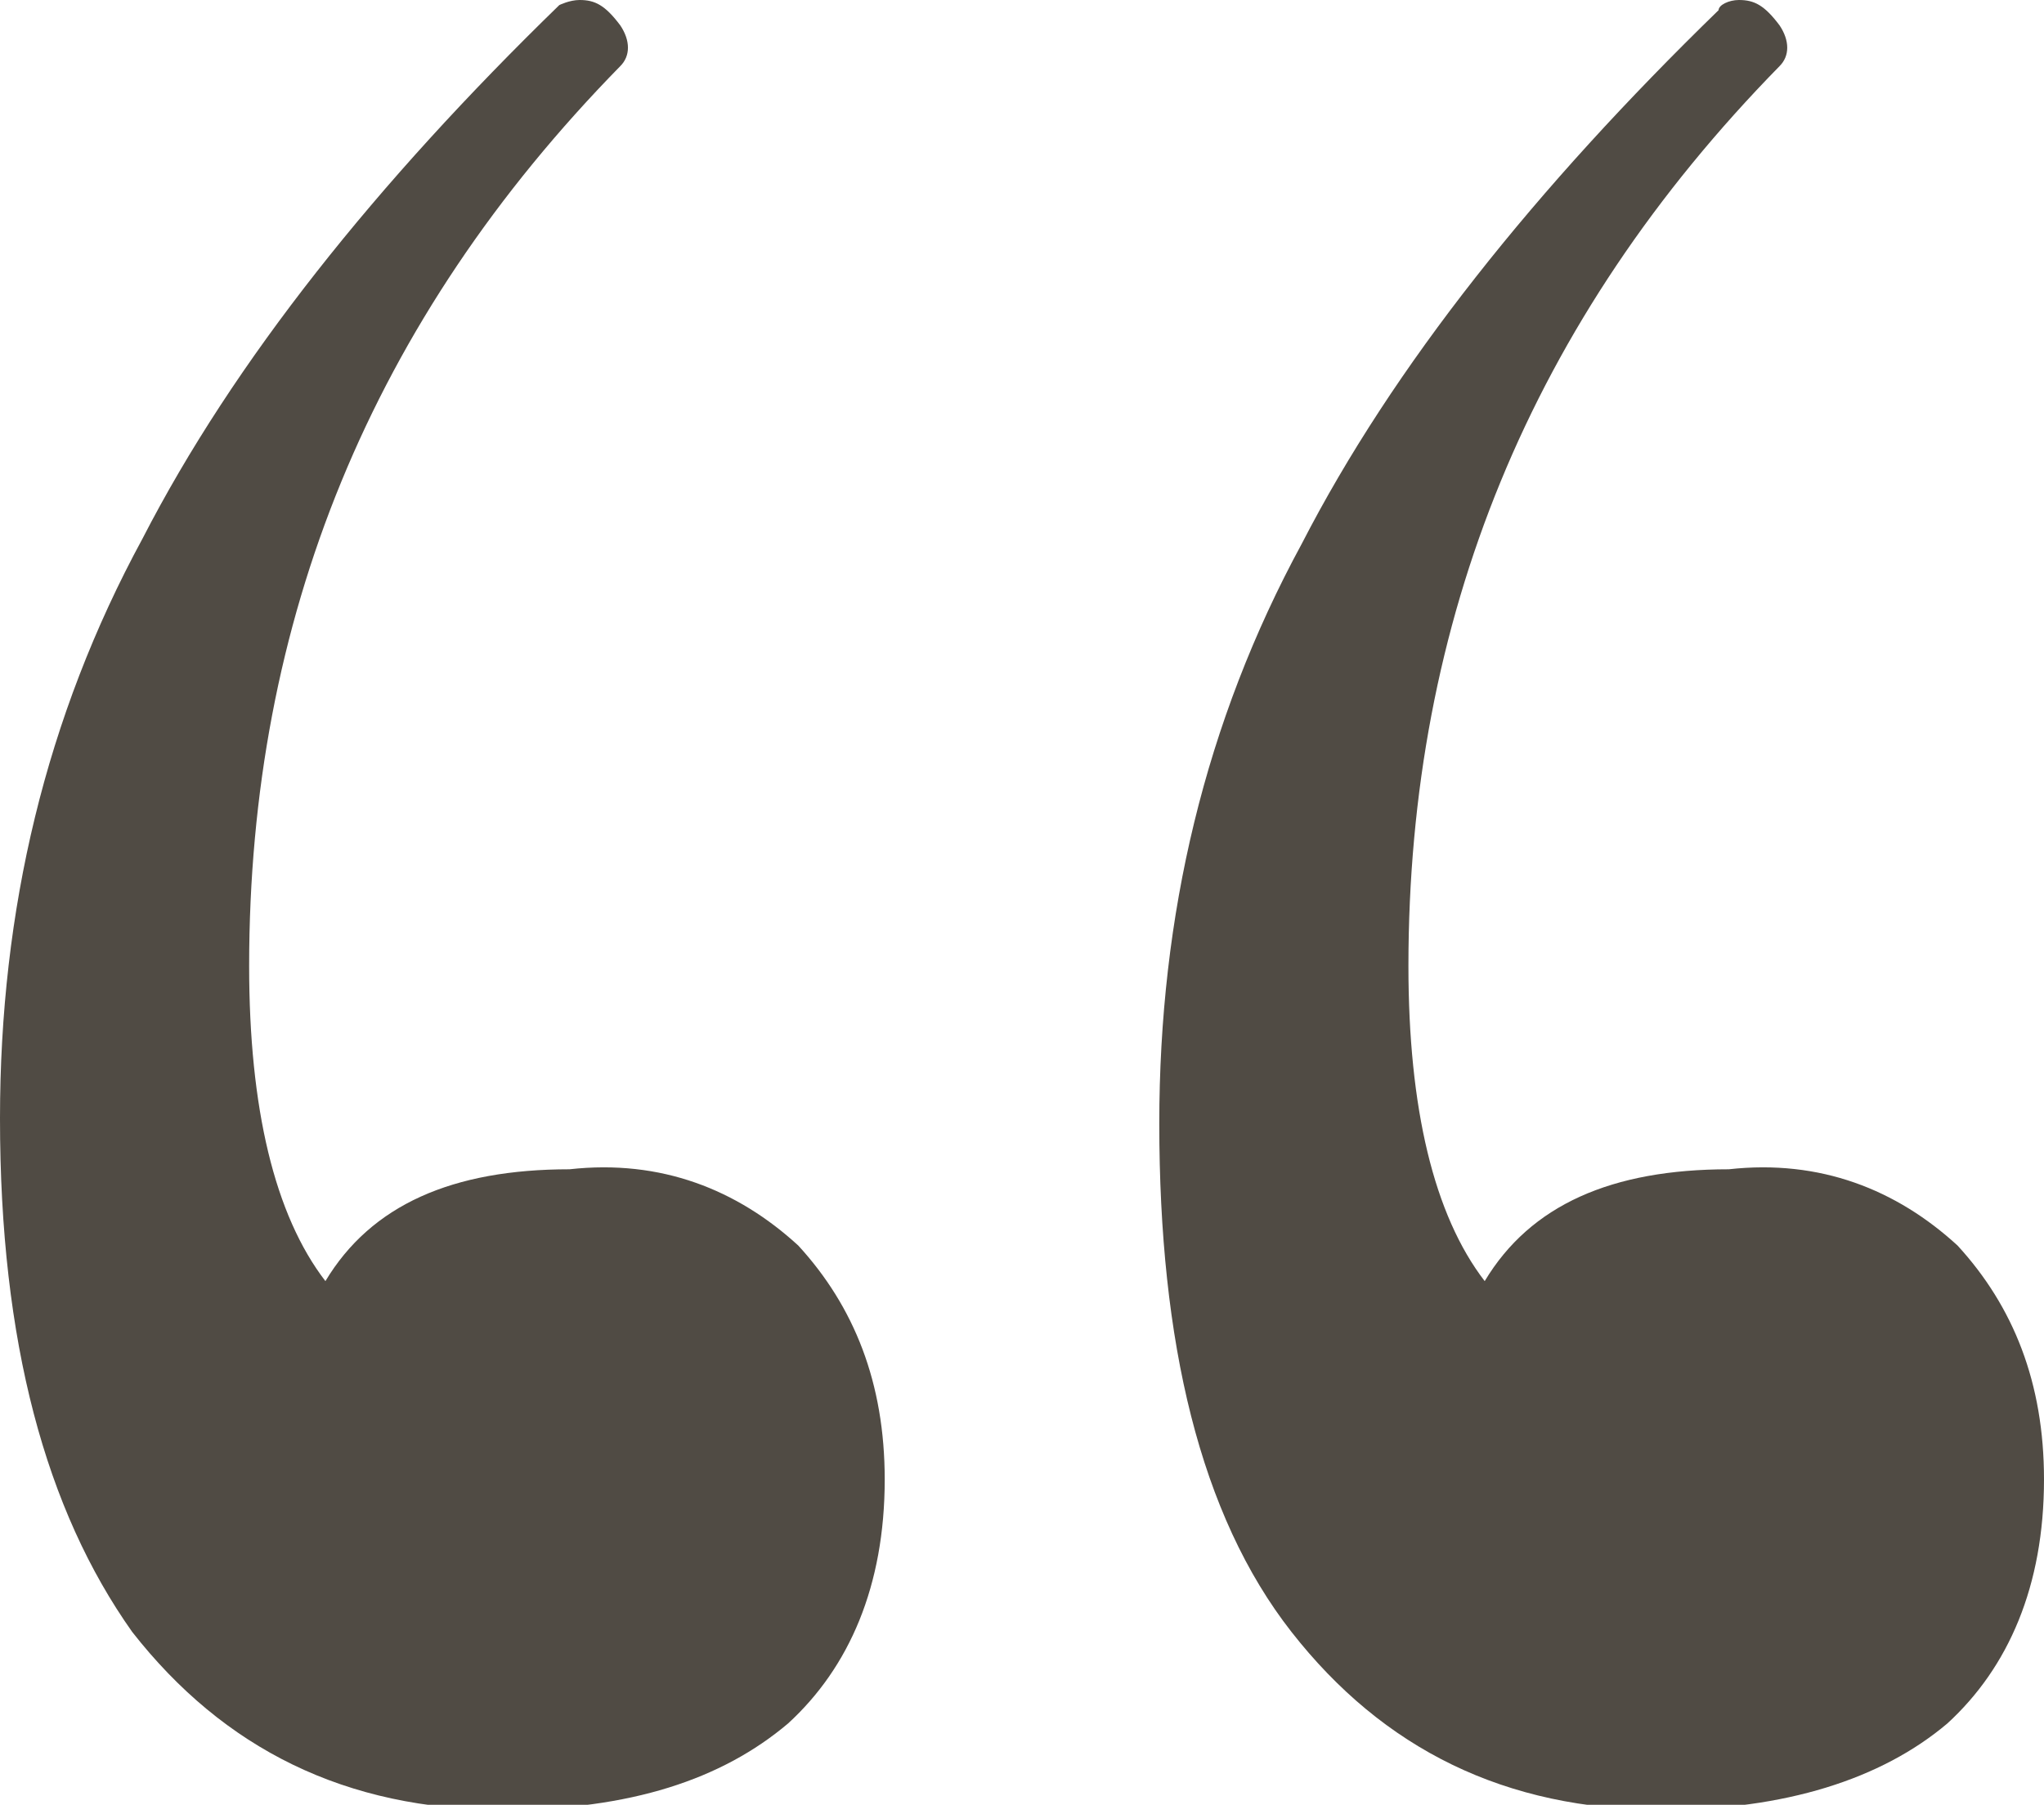
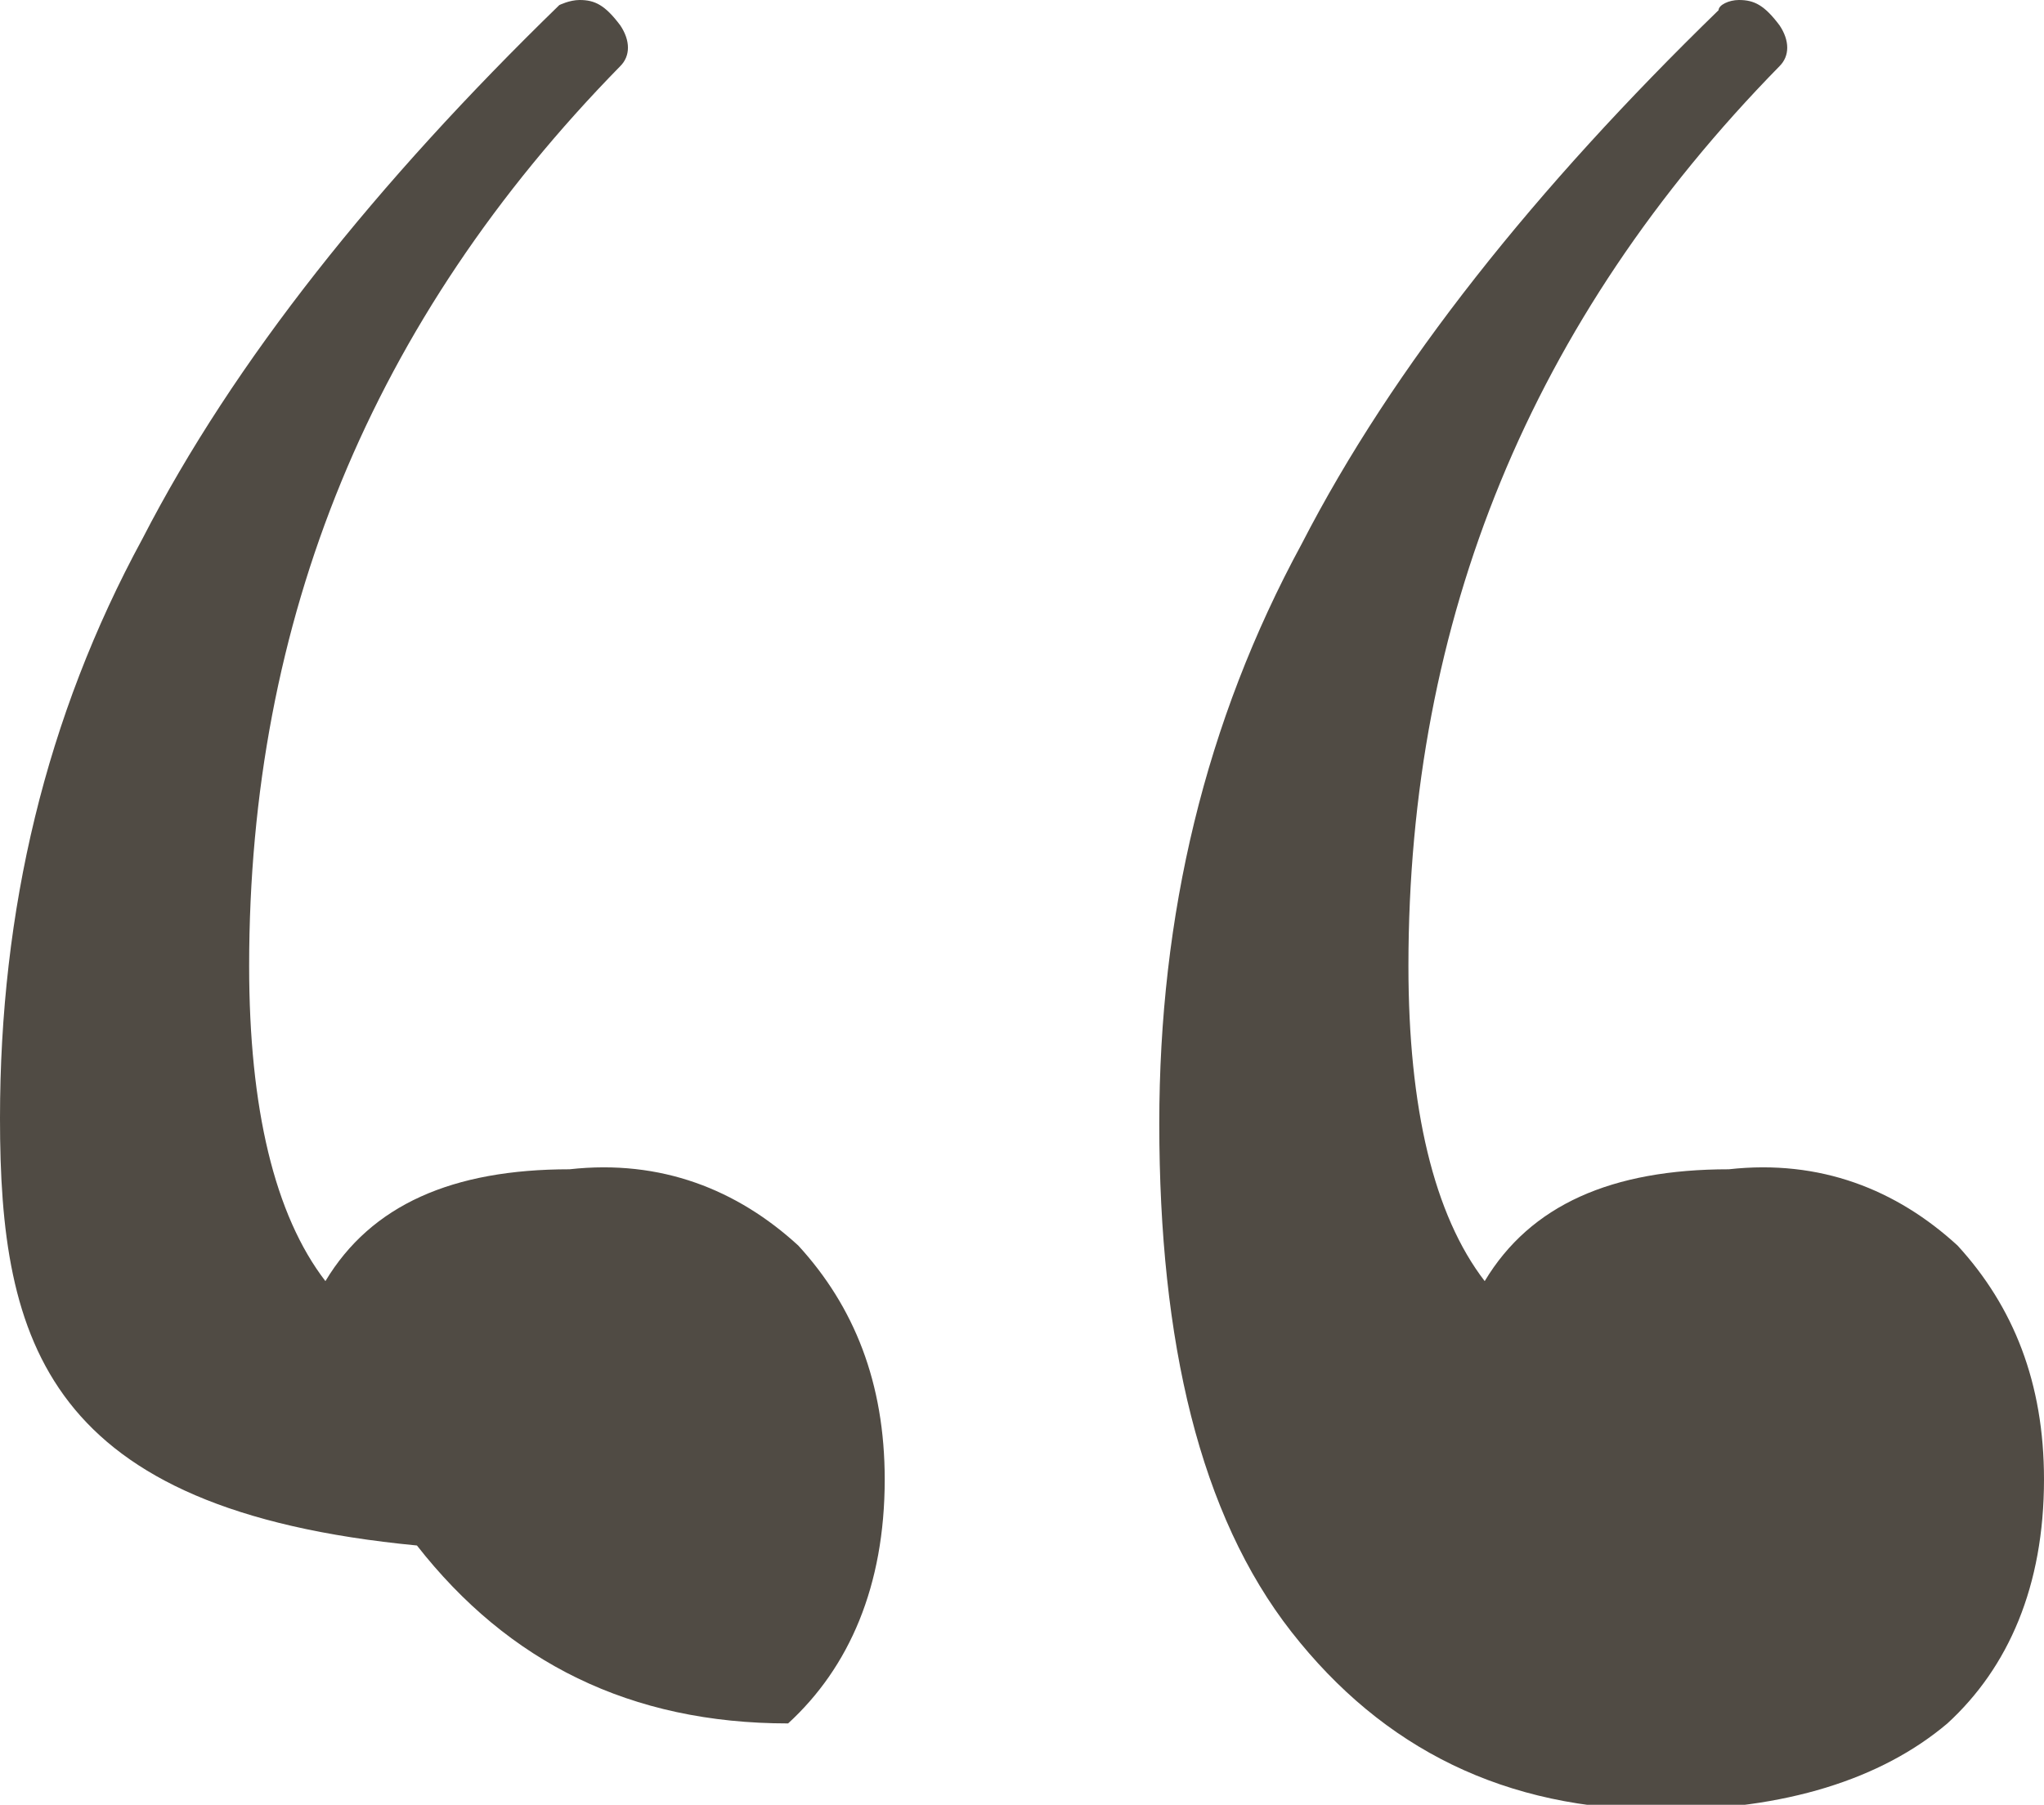
<svg xmlns="http://www.w3.org/2000/svg" version="1.1" id="Ebene_1" x="0px" y="0px" width="40.2px" height="35.5px" viewBox="0 0 40.2 35.5" style="enable-background:new 0 0 40.2 35.5;" xml:space="preserve">
  <style type="text/css">
	.st0{enable-background:new    ;}
	.st1{fill:#504B44;}
</style>
  <g class="st0">
-     <path class="st1" d="M15.7,24.5c1.1,1.2,1.7,2.7,1.7,4.6c0,2.1-0.7,3.7-1.9,4.8c-1.3,1.1-3.1,1.7-5.6,1.7c-3.1,0-5.5-1.2-7.3-3.5   C0.9,29.7,0,26.4,0,22c0-4.1,0.9-7.9,2.8-11.4c1.8-3.5,4.6-7,8.2-10.5C11,0.1,11.2,0,11.4,0c0.3,0,0.5,0.1,0.8,0.5   c0.2,0.3,0.2,0.6,0,0.8c-4.9,5-7.3,10.9-7.3,17.7c0,2.8,0.5,4.9,1.5,6.2c0.9-1.5,2.5-2.2,4.8-2.2C13,22.8,14.5,23.4,15.7,24.5z    M38.5,24.5c1.1,1.2,1.7,2.7,1.7,4.6c0,2.1-0.7,3.7-1.9,4.8c-1.3,1.1-3.2,1.7-5.6,1.7c-3.1,0-5.5-1.2-7.3-3.5   c-1.8-2.3-2.6-5.7-2.6-10c0-4.1,0.9-7.9,2.8-11.4c1.8-3.5,4.6-7,8.2-10.5C33.8,0.1,34,0,34.2,0c0.3,0,0.5,0.1,0.8,0.5   c0.2,0.3,0.2,0.6,0,0.8c-4.9,5-7.3,10.9-7.3,17.7c0,2.8,0.5,4.9,1.5,6.2c0.9-1.5,2.5-2.2,4.8-2.2C35.8,22.8,37.3,23.4,38.5,24.5z" />
+     <path class="st1" d="M15.7,24.5c1.1,1.2,1.7,2.7,1.7,4.6c0,2.1-0.7,3.7-1.9,4.8c-3.1,0-5.5-1.2-7.3-3.5   C0.9,29.7,0,26.4,0,22c0-4.1,0.9-7.9,2.8-11.4c1.8-3.5,4.6-7,8.2-10.5C11,0.1,11.2,0,11.4,0c0.3,0,0.5,0.1,0.8,0.5   c0.2,0.3,0.2,0.6,0,0.8c-4.9,5-7.3,10.9-7.3,17.7c0,2.8,0.5,4.9,1.5,6.2c0.9-1.5,2.5-2.2,4.8-2.2C13,22.8,14.5,23.4,15.7,24.5z    M38.5,24.5c1.1,1.2,1.7,2.7,1.7,4.6c0,2.1-0.7,3.7-1.9,4.8c-1.3,1.1-3.2,1.7-5.6,1.7c-3.1,0-5.5-1.2-7.3-3.5   c-1.8-2.3-2.6-5.7-2.6-10c0-4.1,0.9-7.9,2.8-11.4c1.8-3.5,4.6-7,8.2-10.5C33.8,0.1,34,0,34.2,0c0.3,0,0.5,0.1,0.8,0.5   c0.2,0.3,0.2,0.6,0,0.8c-4.9,5-7.3,10.9-7.3,17.7c0,2.8,0.5,4.9,1.5,6.2c0.9-1.5,2.5-2.2,4.8-2.2C35.8,22.8,37.3,23.4,38.5,24.5z" />
  </g>
</svg>